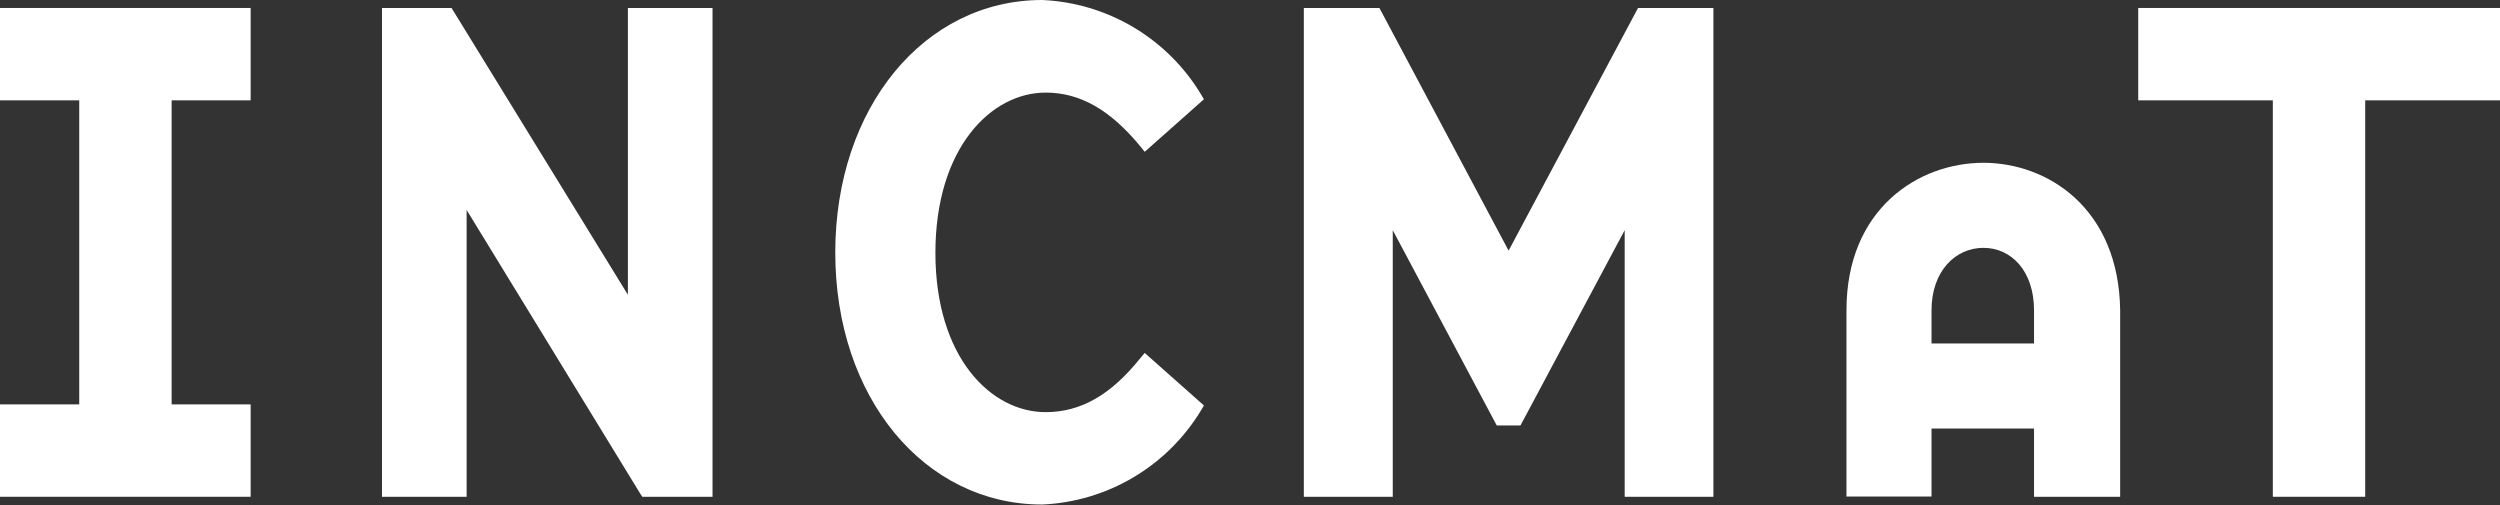
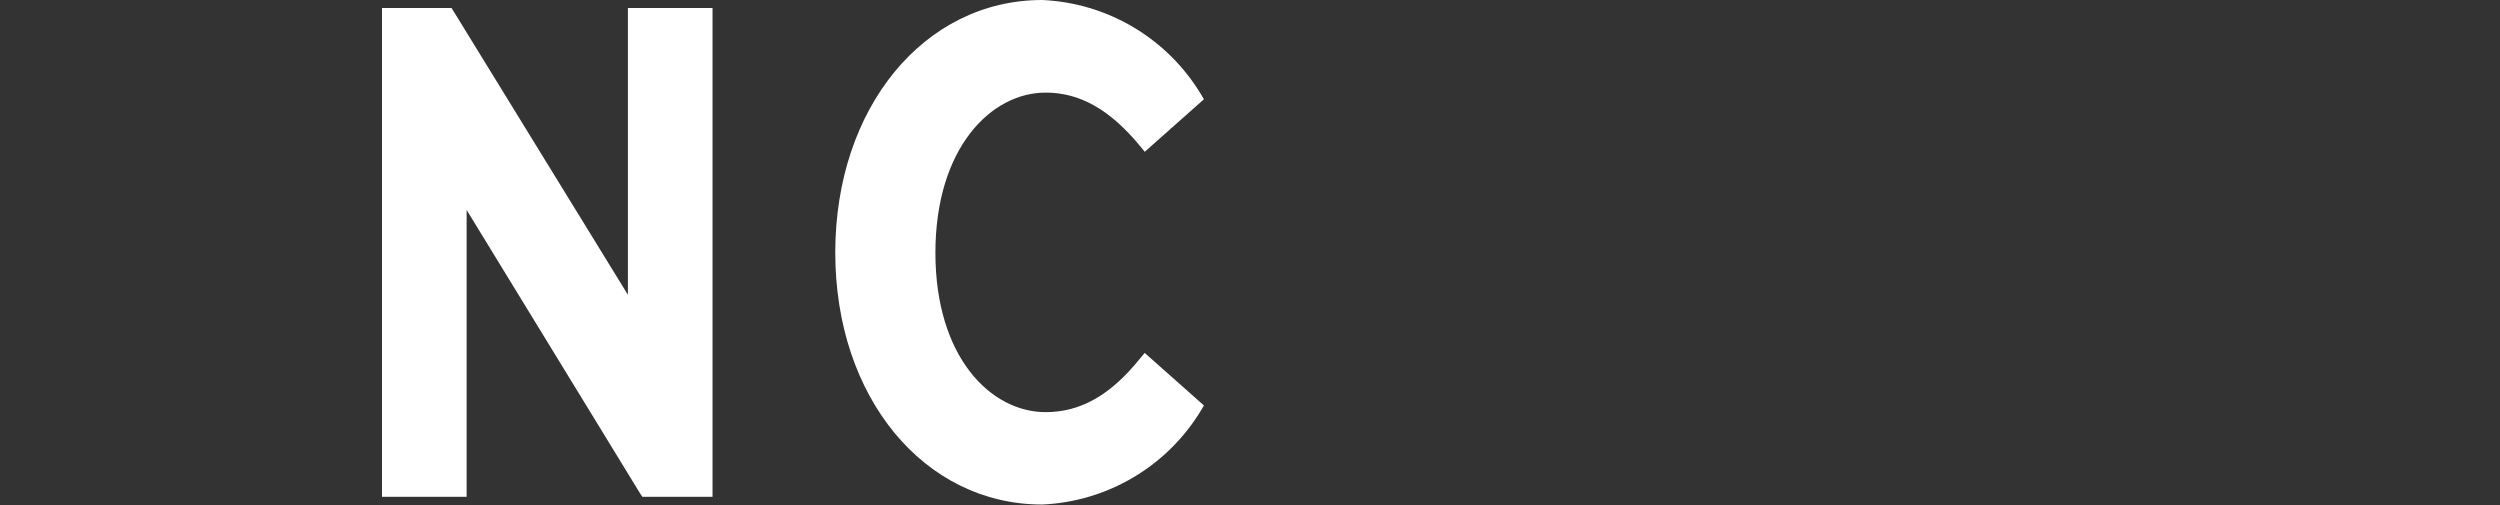
<svg xmlns="http://www.w3.org/2000/svg" width="1564" height="316" viewBox="0 0 1564 316" fill="none">
  <rect x="0" y="0" width="1564" height="316" fill="#333333" stroke="none" />
-   <path d="M0 62.777H49.574V252.99H0V310.781H156.804V252.99H107.365V62.777H156.804V4.985H0V62.777Z" fill="white" />
  <path d="M392.815 184.421L282.486 4.985H238.974V310.781H291.916V131.345L400.493 308.76L401.84 310.781H445.756V4.985H392.815V184.421Z" fill="white" />
  <path d="M713.3 224.16C694.844 247.196 675.984 257.838 654.161 257.838C619.944 257.838 585.189 223.621 585.189 158.151C585.189 92.682 619.944 57.926 654.161 57.926C675.715 57.926 694.575 68.703 713.434 91.604L716.129 94.972L753.174 62.102L751.423 59.138C741.017 41.844 726.494 27.393 709.147 17.074C691.8 6.756 672.17 0.89 652.006 0C578.184 0 522.548 67.356 522.548 158.017C522.548 248.678 578.184 315.629 652.006 315.629C672.154 314.742 691.772 308.892 709.116 298.599C726.46 288.305 740.992 273.887 751.423 256.626L753.174 253.662L716.129 220.792L713.3 224.16Z" fill="white" />
-   <path d="M943.787 156.805L862.96 4.985H815.676V310.781H871.312V144.008L936.378 266.191H951.196L1016.4 144.008V310.781H1071.9V4.985H1024.75L943.787 156.805Z" fill="white" />
-   <path d="M1240.83 101.841C1200.41 101.841 1155.15 130.4 1155.15 194.119V310.644H1208.36V268.076H1272.49V310.779H1326.37V194.119C1325.56 130.4 1281.11 101.841 1240.83 101.841ZM1208.36 194.119C1208.36 169.601 1223.32 155.052 1240.83 155.052C1258.34 155.052 1272.49 169.601 1272.49 194.119V214.864H1208.36V194.119Z" fill="white" />
-   <path d="M1337.68 4.985V62.777H1421.88V310.781H1479.67V62.777H1564V4.985H1337.68Z" fill="white" />
</svg>